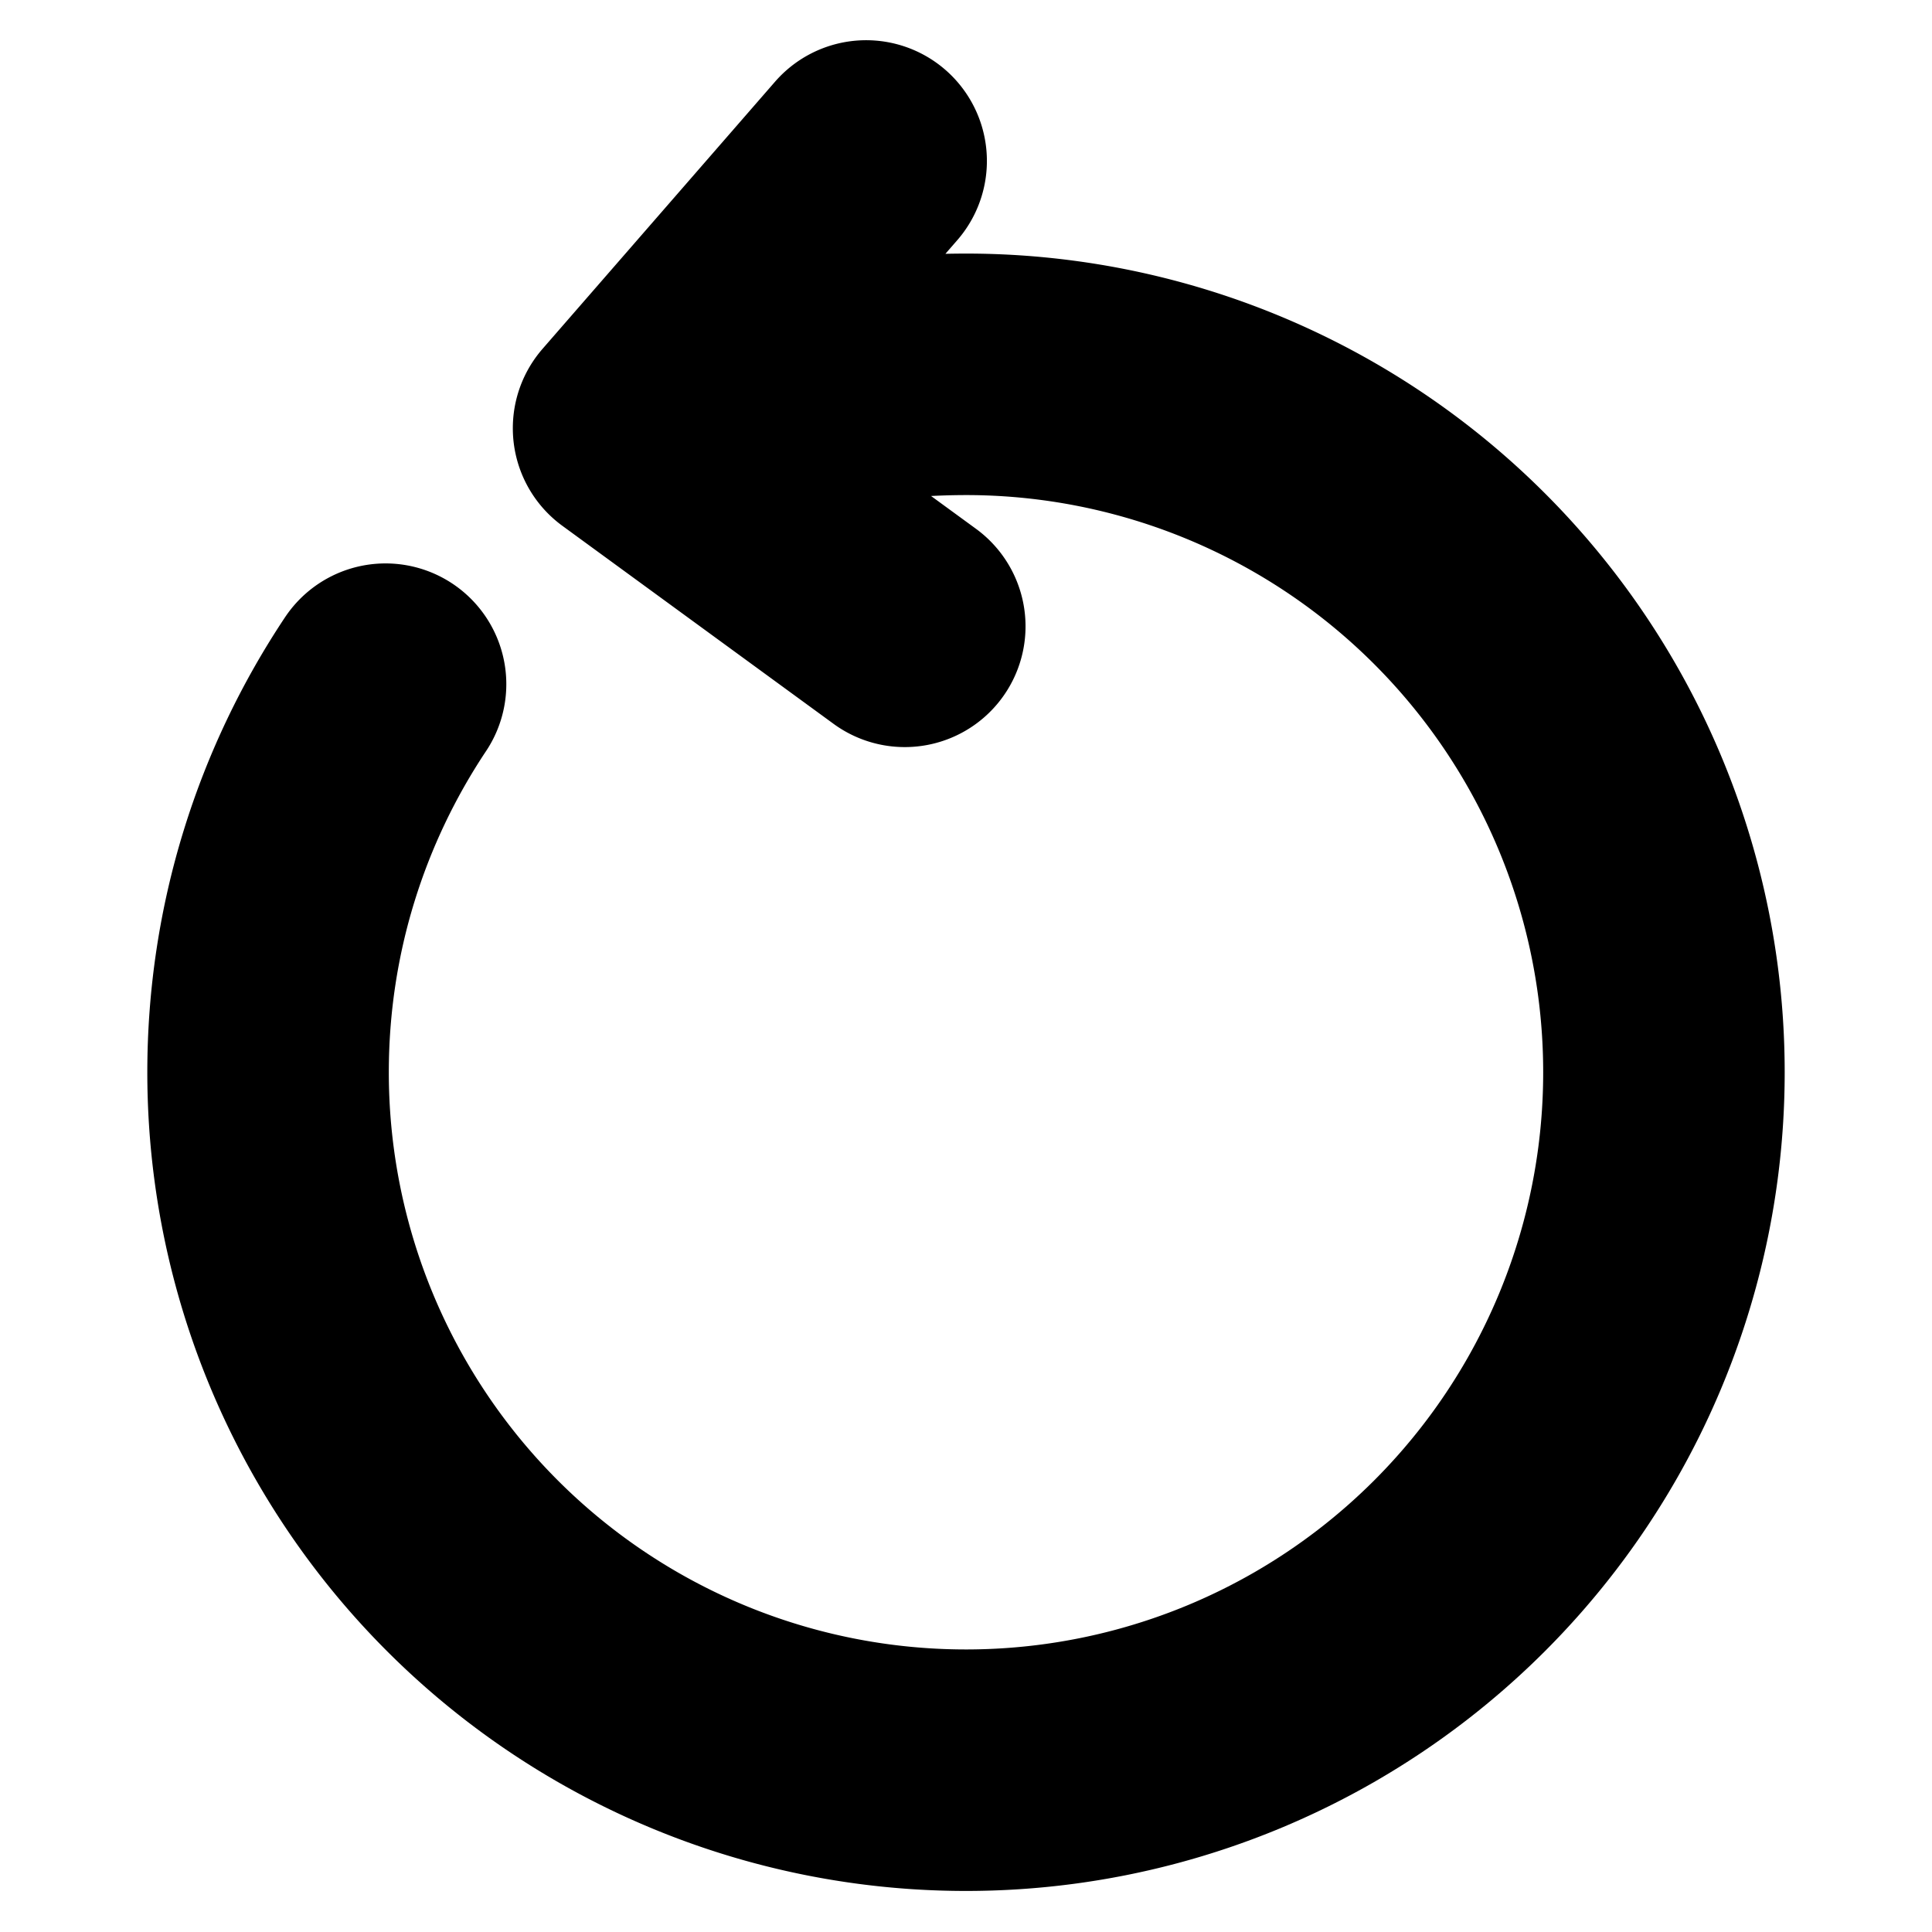
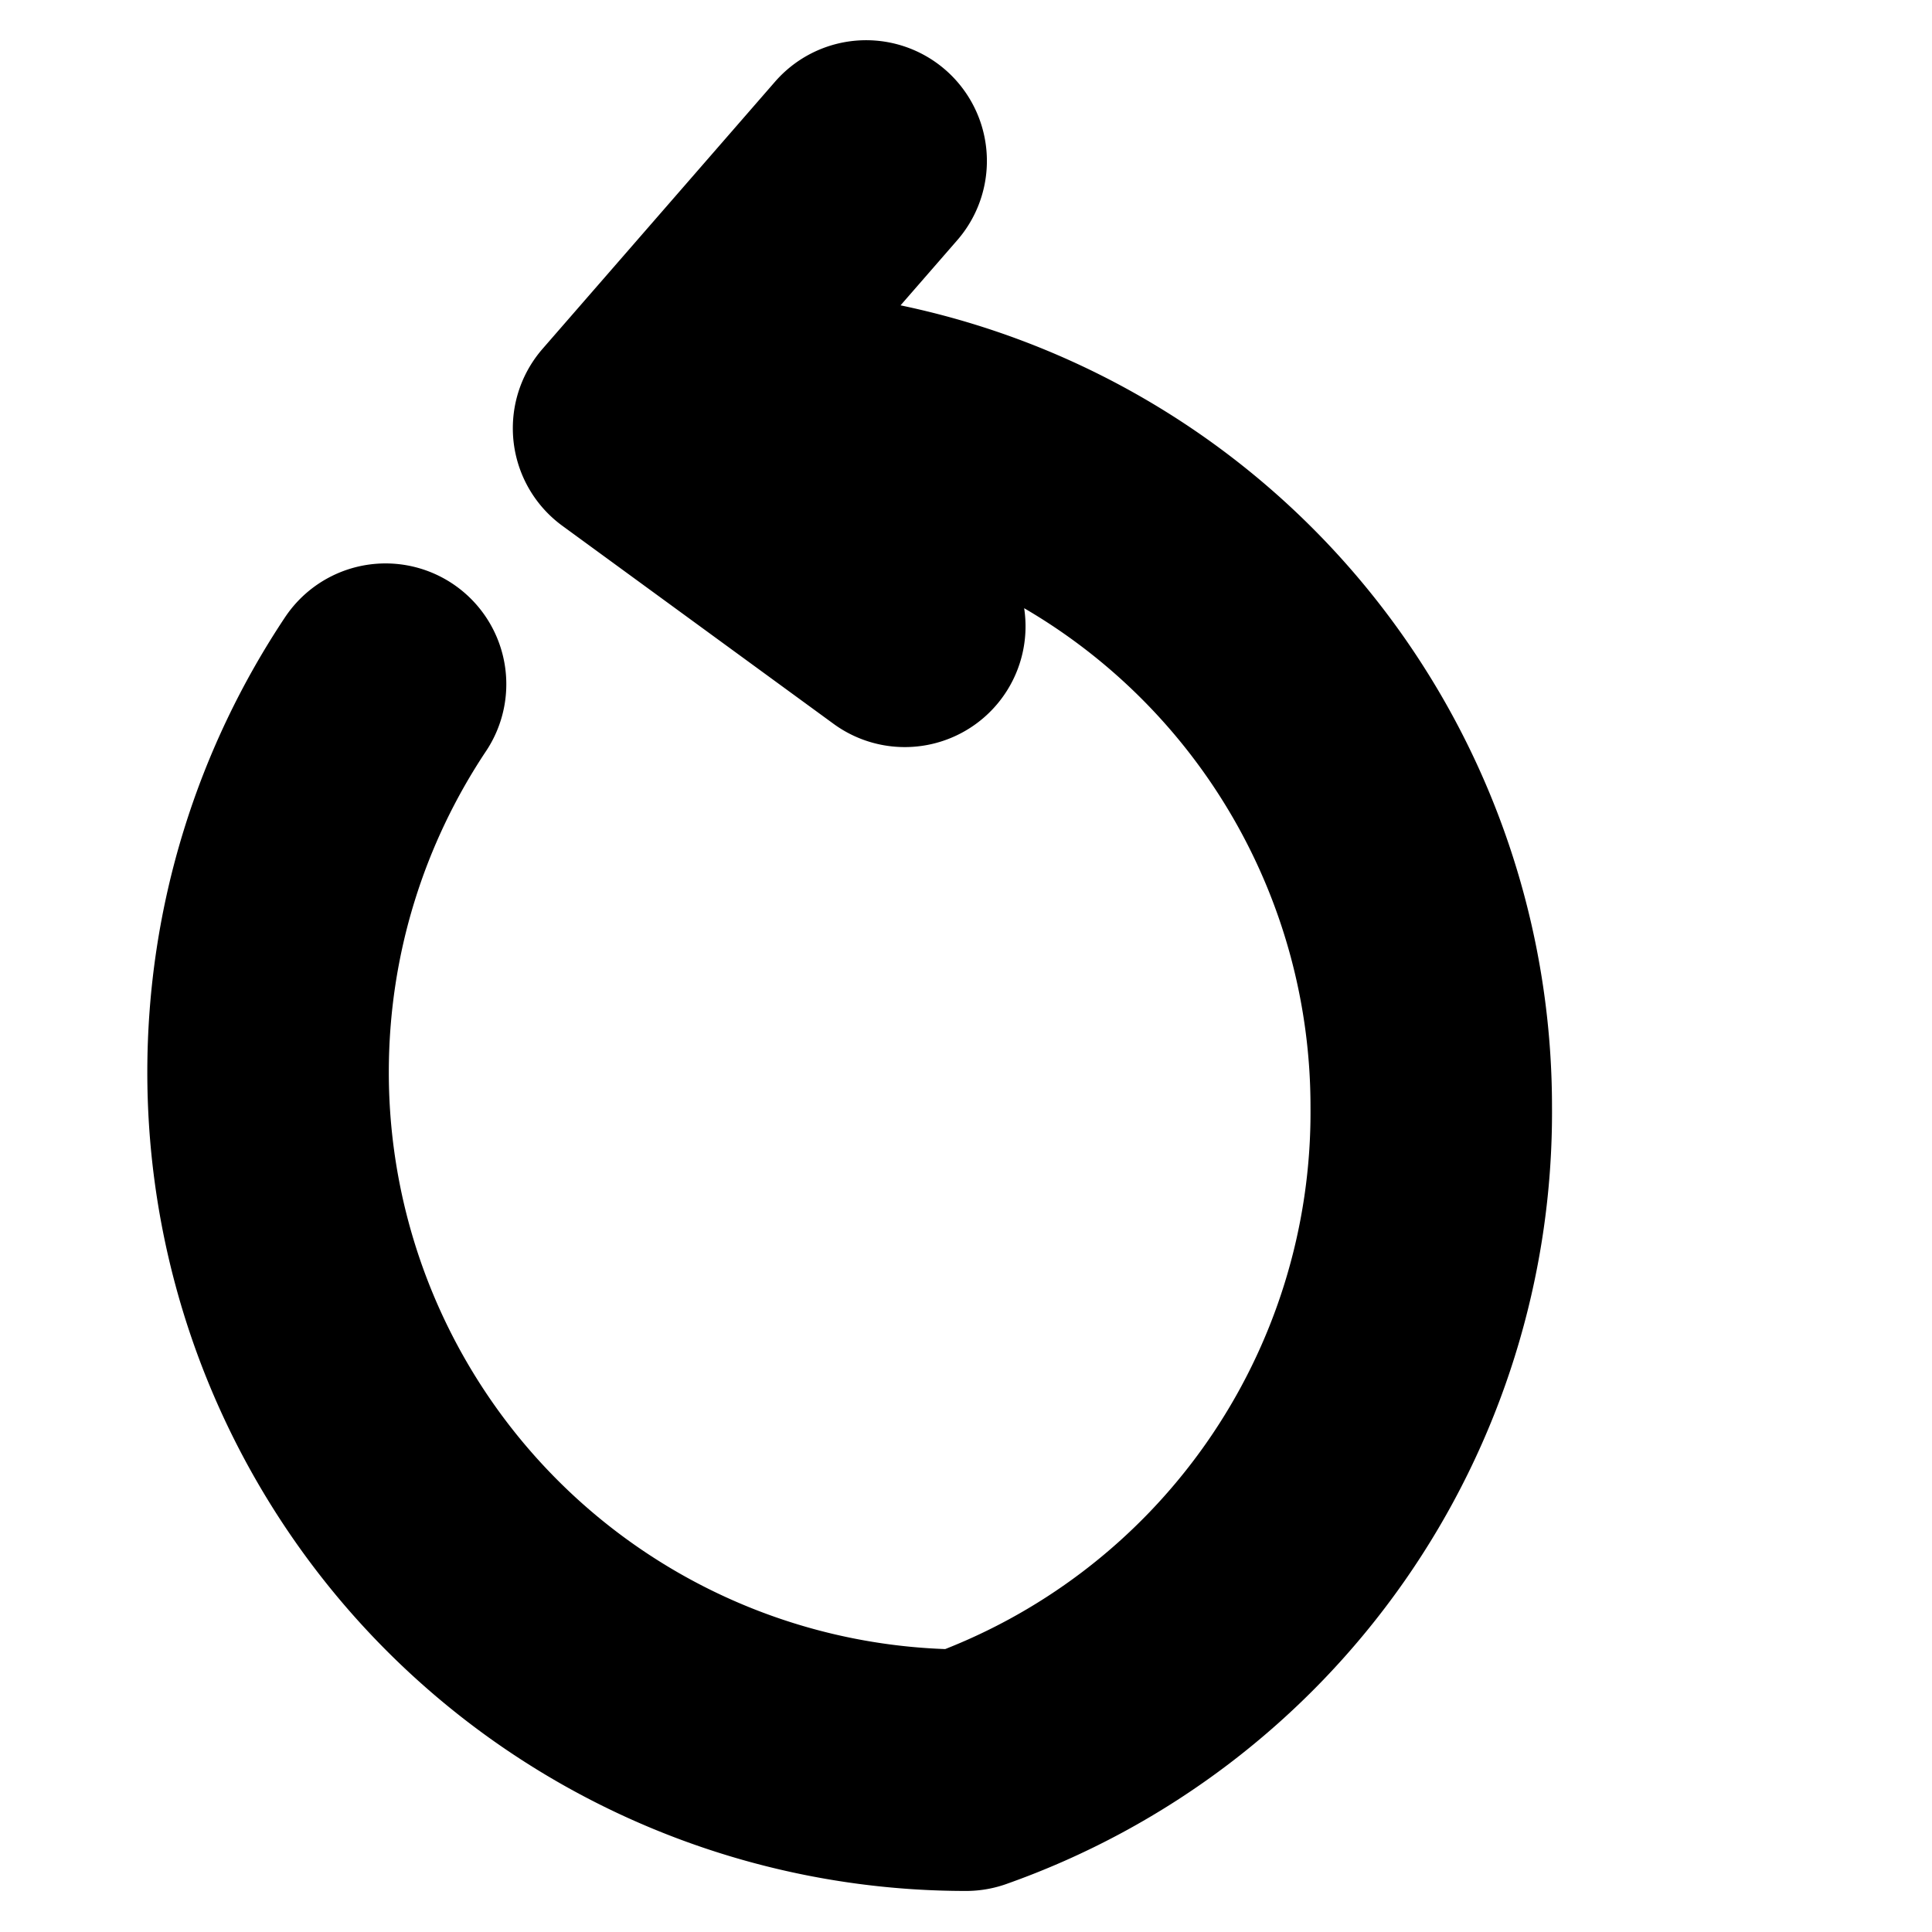
<svg xmlns="http://www.w3.org/2000/svg" width="24" height="24" viewBox="0 0 16 16" fill="none">
-   <path d="M6.073 3.386A6.68 6.68 0 0 1 8 3.1a5.779 5.779 0 0 1 5.78 5.78A5.779 5.779 0 0 1 8 14.66a5.779 5.779 0 0 1-5.78-5.78c0-1.187.36-2.294.973-3.214M5.247 3.546l1.926-2.213M5.247 3.547l2.246 1.64" fill="none" stroke="currentColor" stroke-width="2" stroke-linecap="round" stroke-linejoin="round" />
+   <path d="M6.073 3.386a5.779 5.779 0 0 1 5.78 5.78A5.779 5.779 0 0 1 8 14.66a5.779 5.779 0 0 1-5.78-5.78c0-1.187.36-2.294.973-3.214M5.247 3.546l1.926-2.213M5.247 3.547l2.246 1.64" fill="none" stroke="currentColor" stroke-width="2" stroke-linecap="round" stroke-linejoin="round" />
</svg>